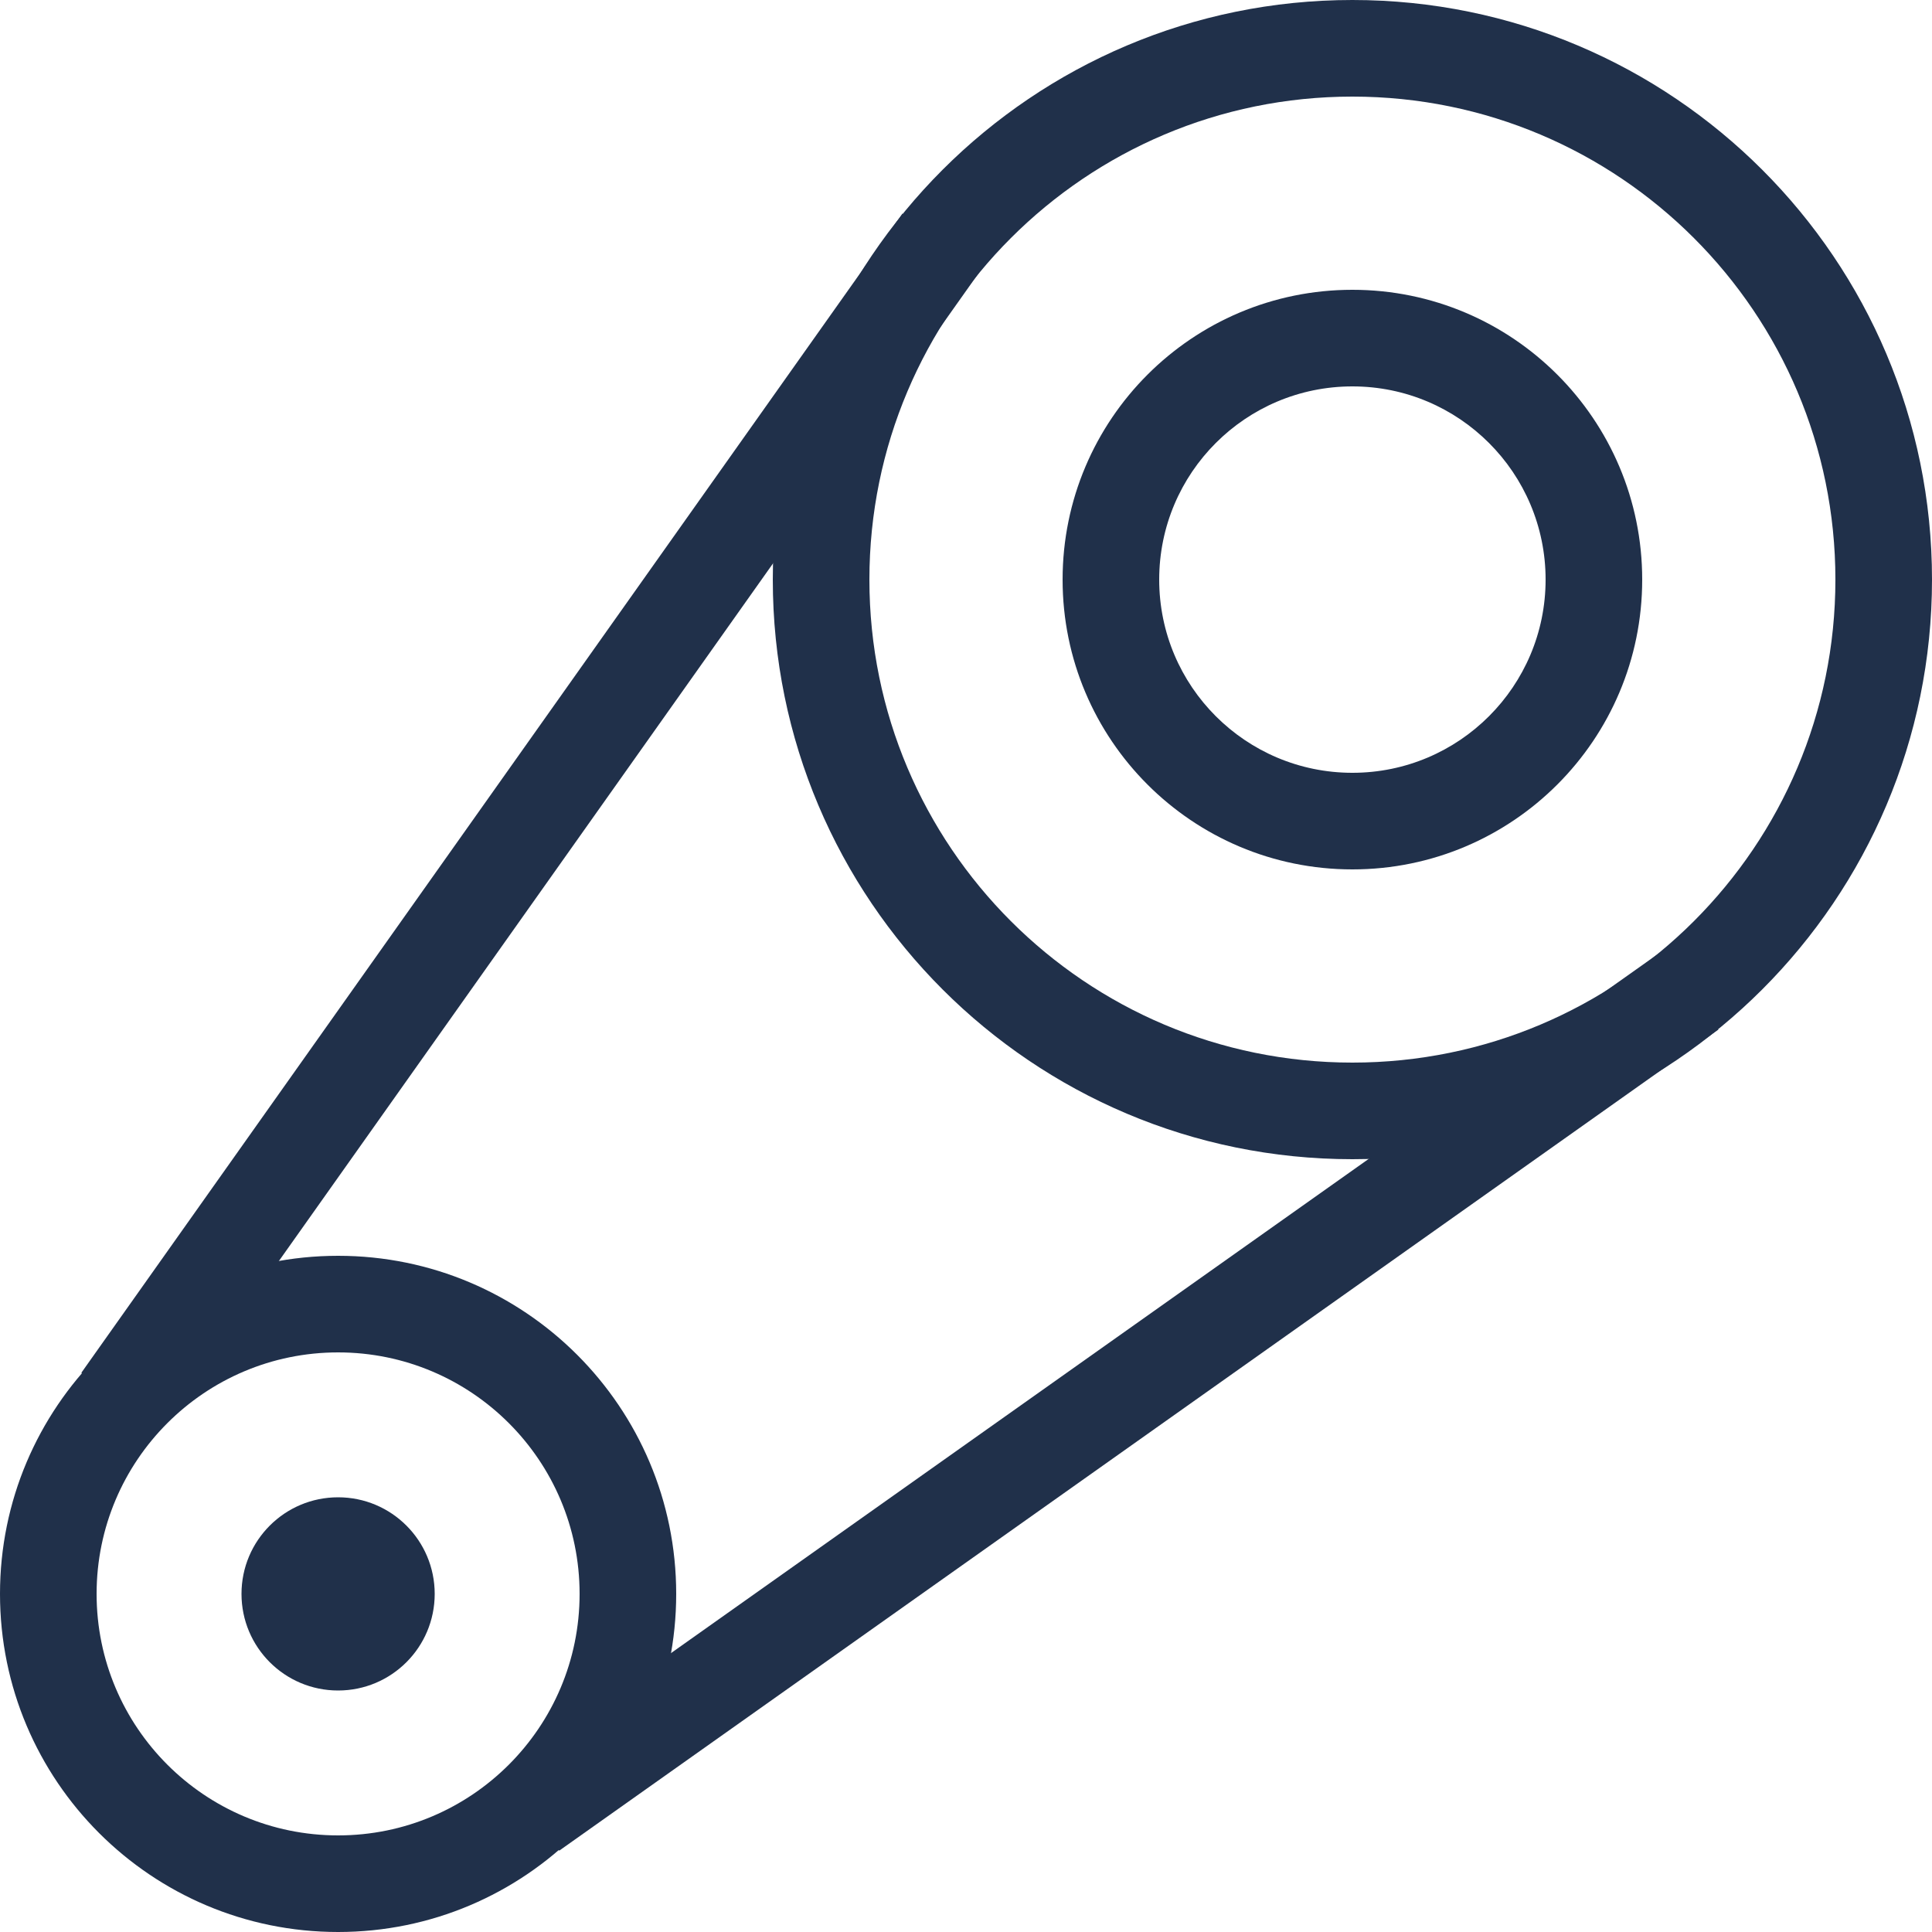
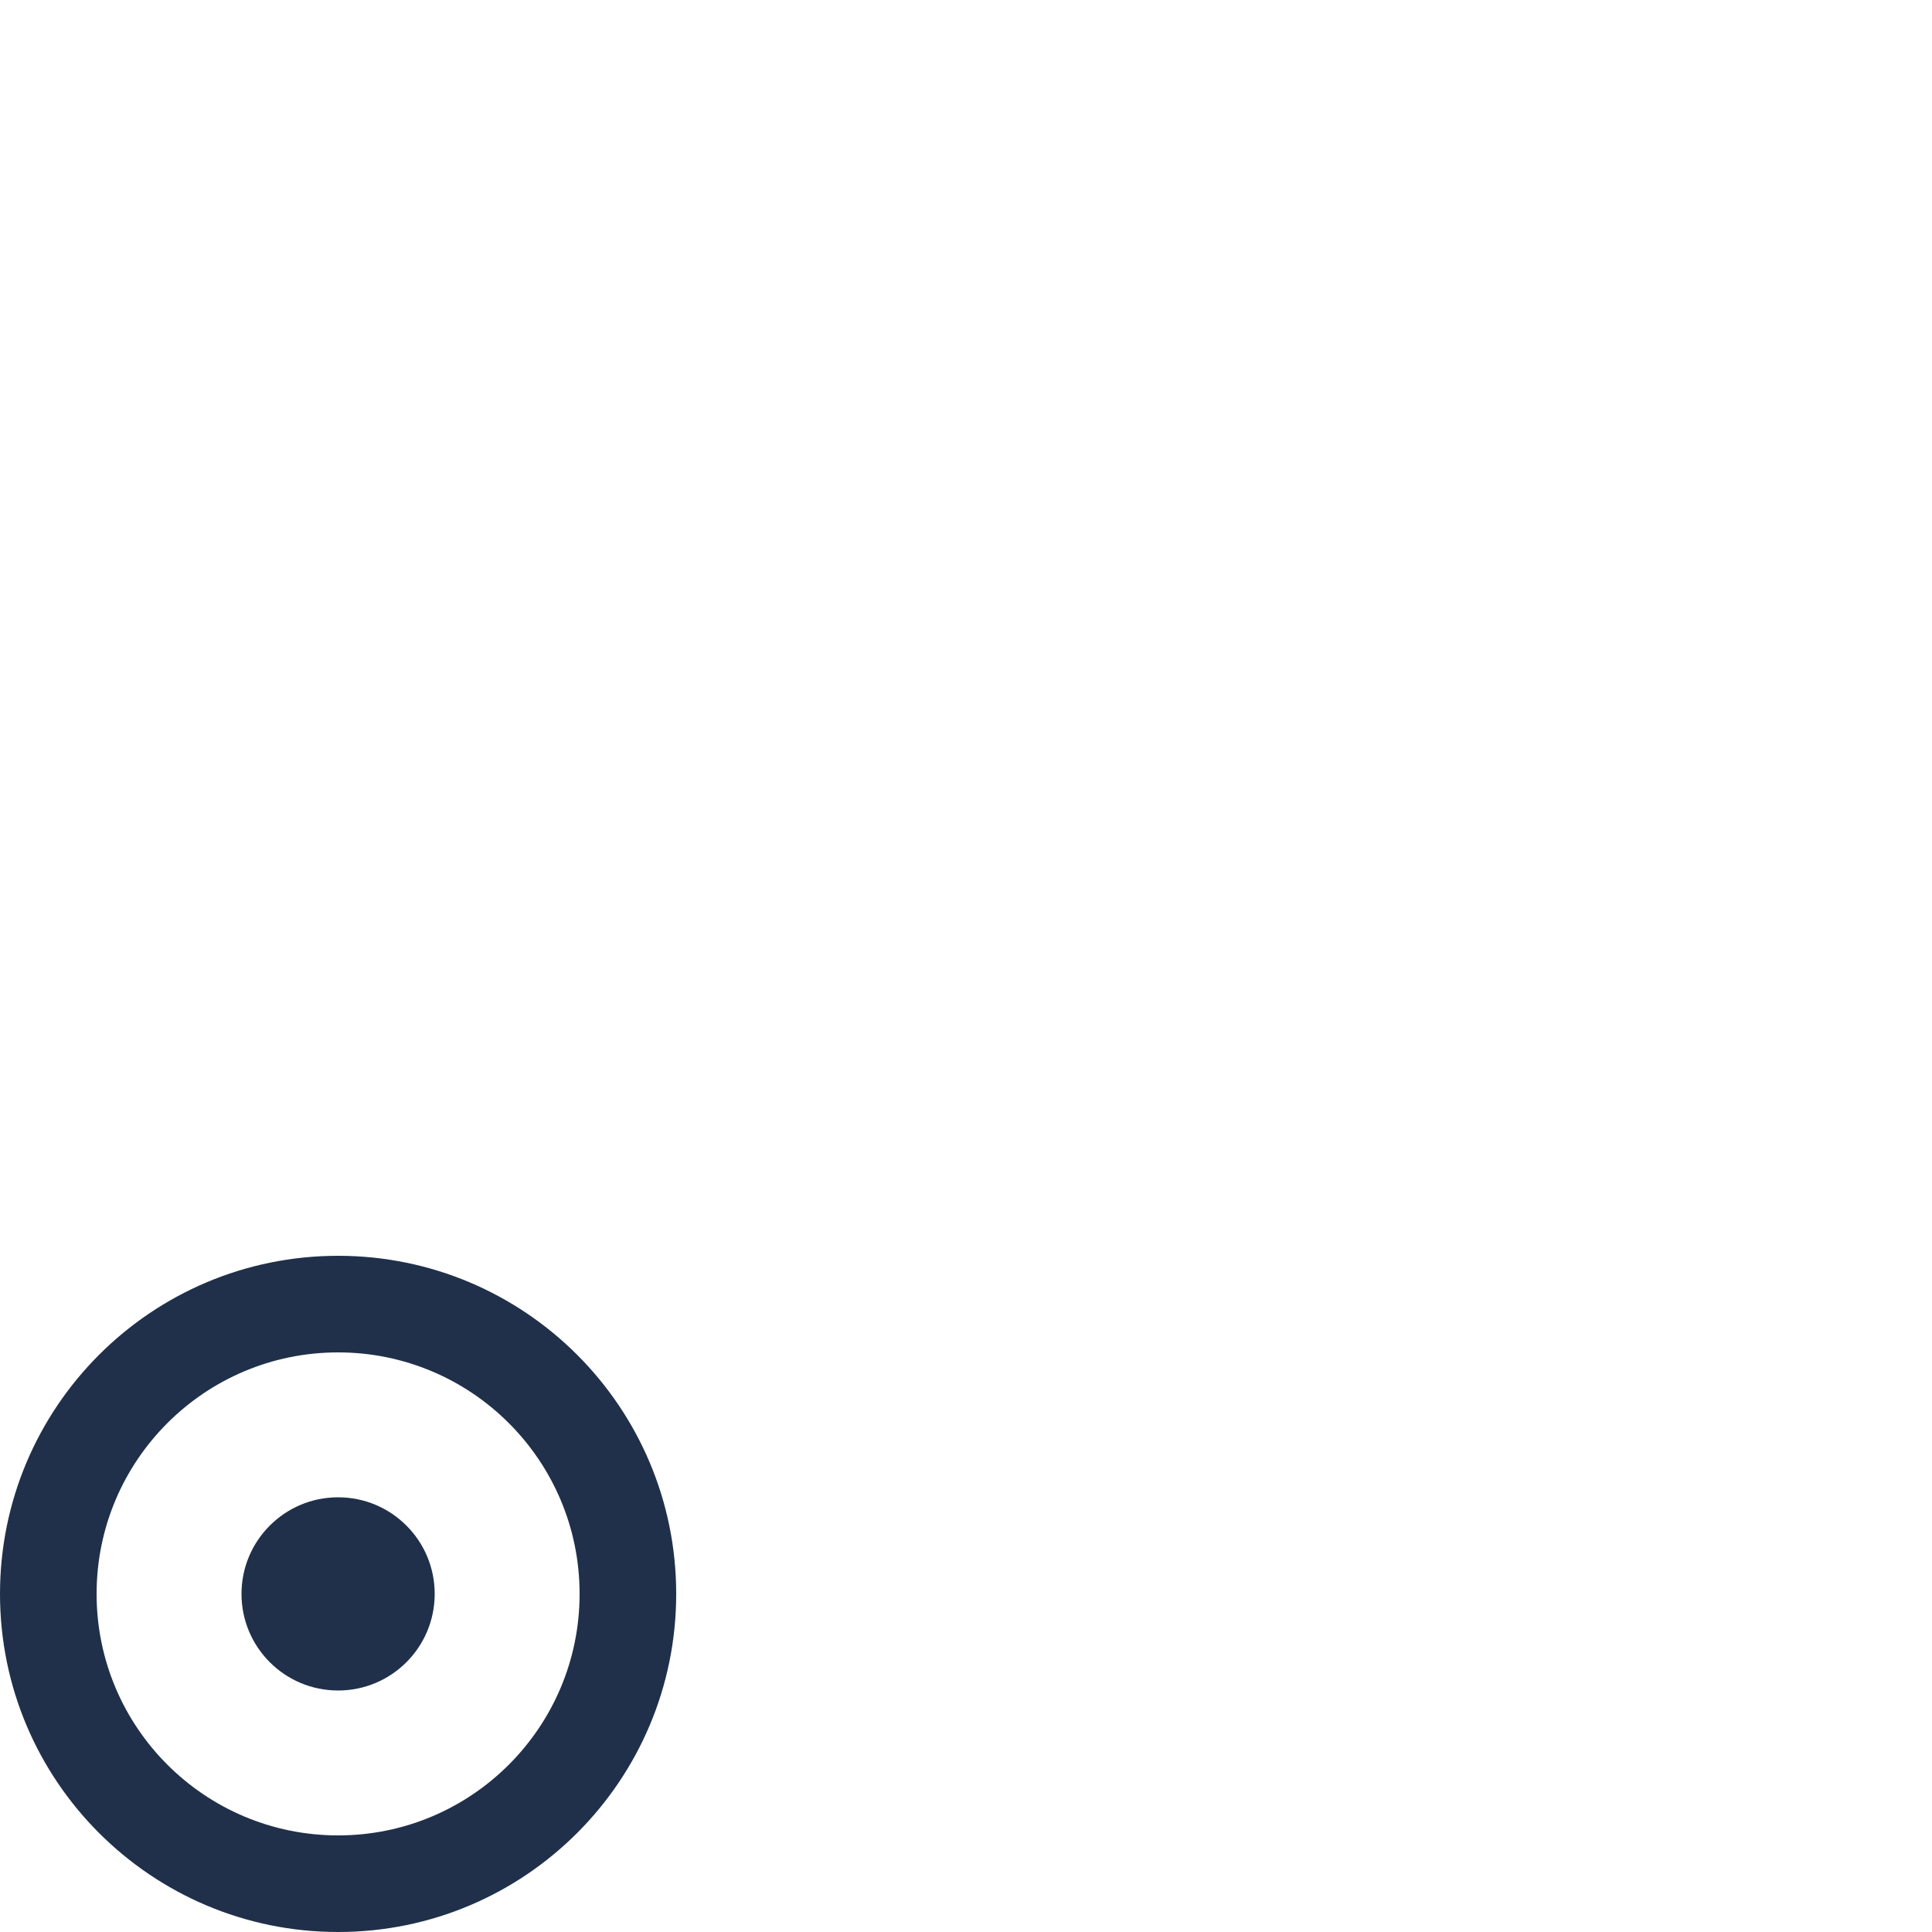
<svg xmlns="http://www.w3.org/2000/svg" width="40" height="40" viewBox="0 0 40 40" fill="none">
-   <path fill-rule="evenodd" clip-rule="evenodd" d="M28 2C22.477 2 18 6.477 18 12C18 17.523 22.477 22 28 22C33.523 22 38 17.523 38 12C38 6.477 33.523 2 28 2ZM16 12C16 5.373 21.373 0 28 0C34.627 0 40 5.373 40 12C40 18.627 34.627 24 28 24C21.373 24 16 18.627 16 12Z" fill="#20304A" />
-   <path fill-rule="evenodd" clip-rule="evenodd" d="M28 8C25.791 8 24 9.791 24 12C24 14.209 25.791 16 28 16C30.209 16 32 14.209 32 12C32 9.791 30.209 8 28 8ZM22 12C22 8.686 24.686 6 28 6C31.314 6 34 8.686 34 12C34 15.314 31.314 18 28 18C24.686 18 22 15.314 22 12Z" fill="#20304A" />
  <path fill-rule="evenodd" clip-rule="evenodd" d="M7 28C4.239 28 2 30.239 2 33C2 35.761 4.239 38 7 38C9.761 38 12 35.761 12 33C12 30.239 9.761 28 7 28ZM0 33C0 29.134 3.134 26 7 26C10.866 26 14 29.134 14 33C14 36.866 10.866 40 7 40C3.134 40 0 36.866 0 33Z" fill="#20304A" />
  <path fill-rule="evenodd" clip-rule="evenodd" d="M5 33C5 31.895 5.895 31 7 31C8.105 31 9 31.895 9 33C9 34.105 8.105 35 7 35C5.895 35 5 34.105 5 33Z" fill="#20304A" />
-   <path fill-rule="evenodd" clip-rule="evenodd" d="M20.316 5.578L3.316 29.578L1.684 28.422L18.684 4.422L20.316 5.578ZM10.422 36.684L34.422 19.684L35.578 21.316L11.578 38.316L10.422 36.684Z" fill="#20304A" />
</svg>